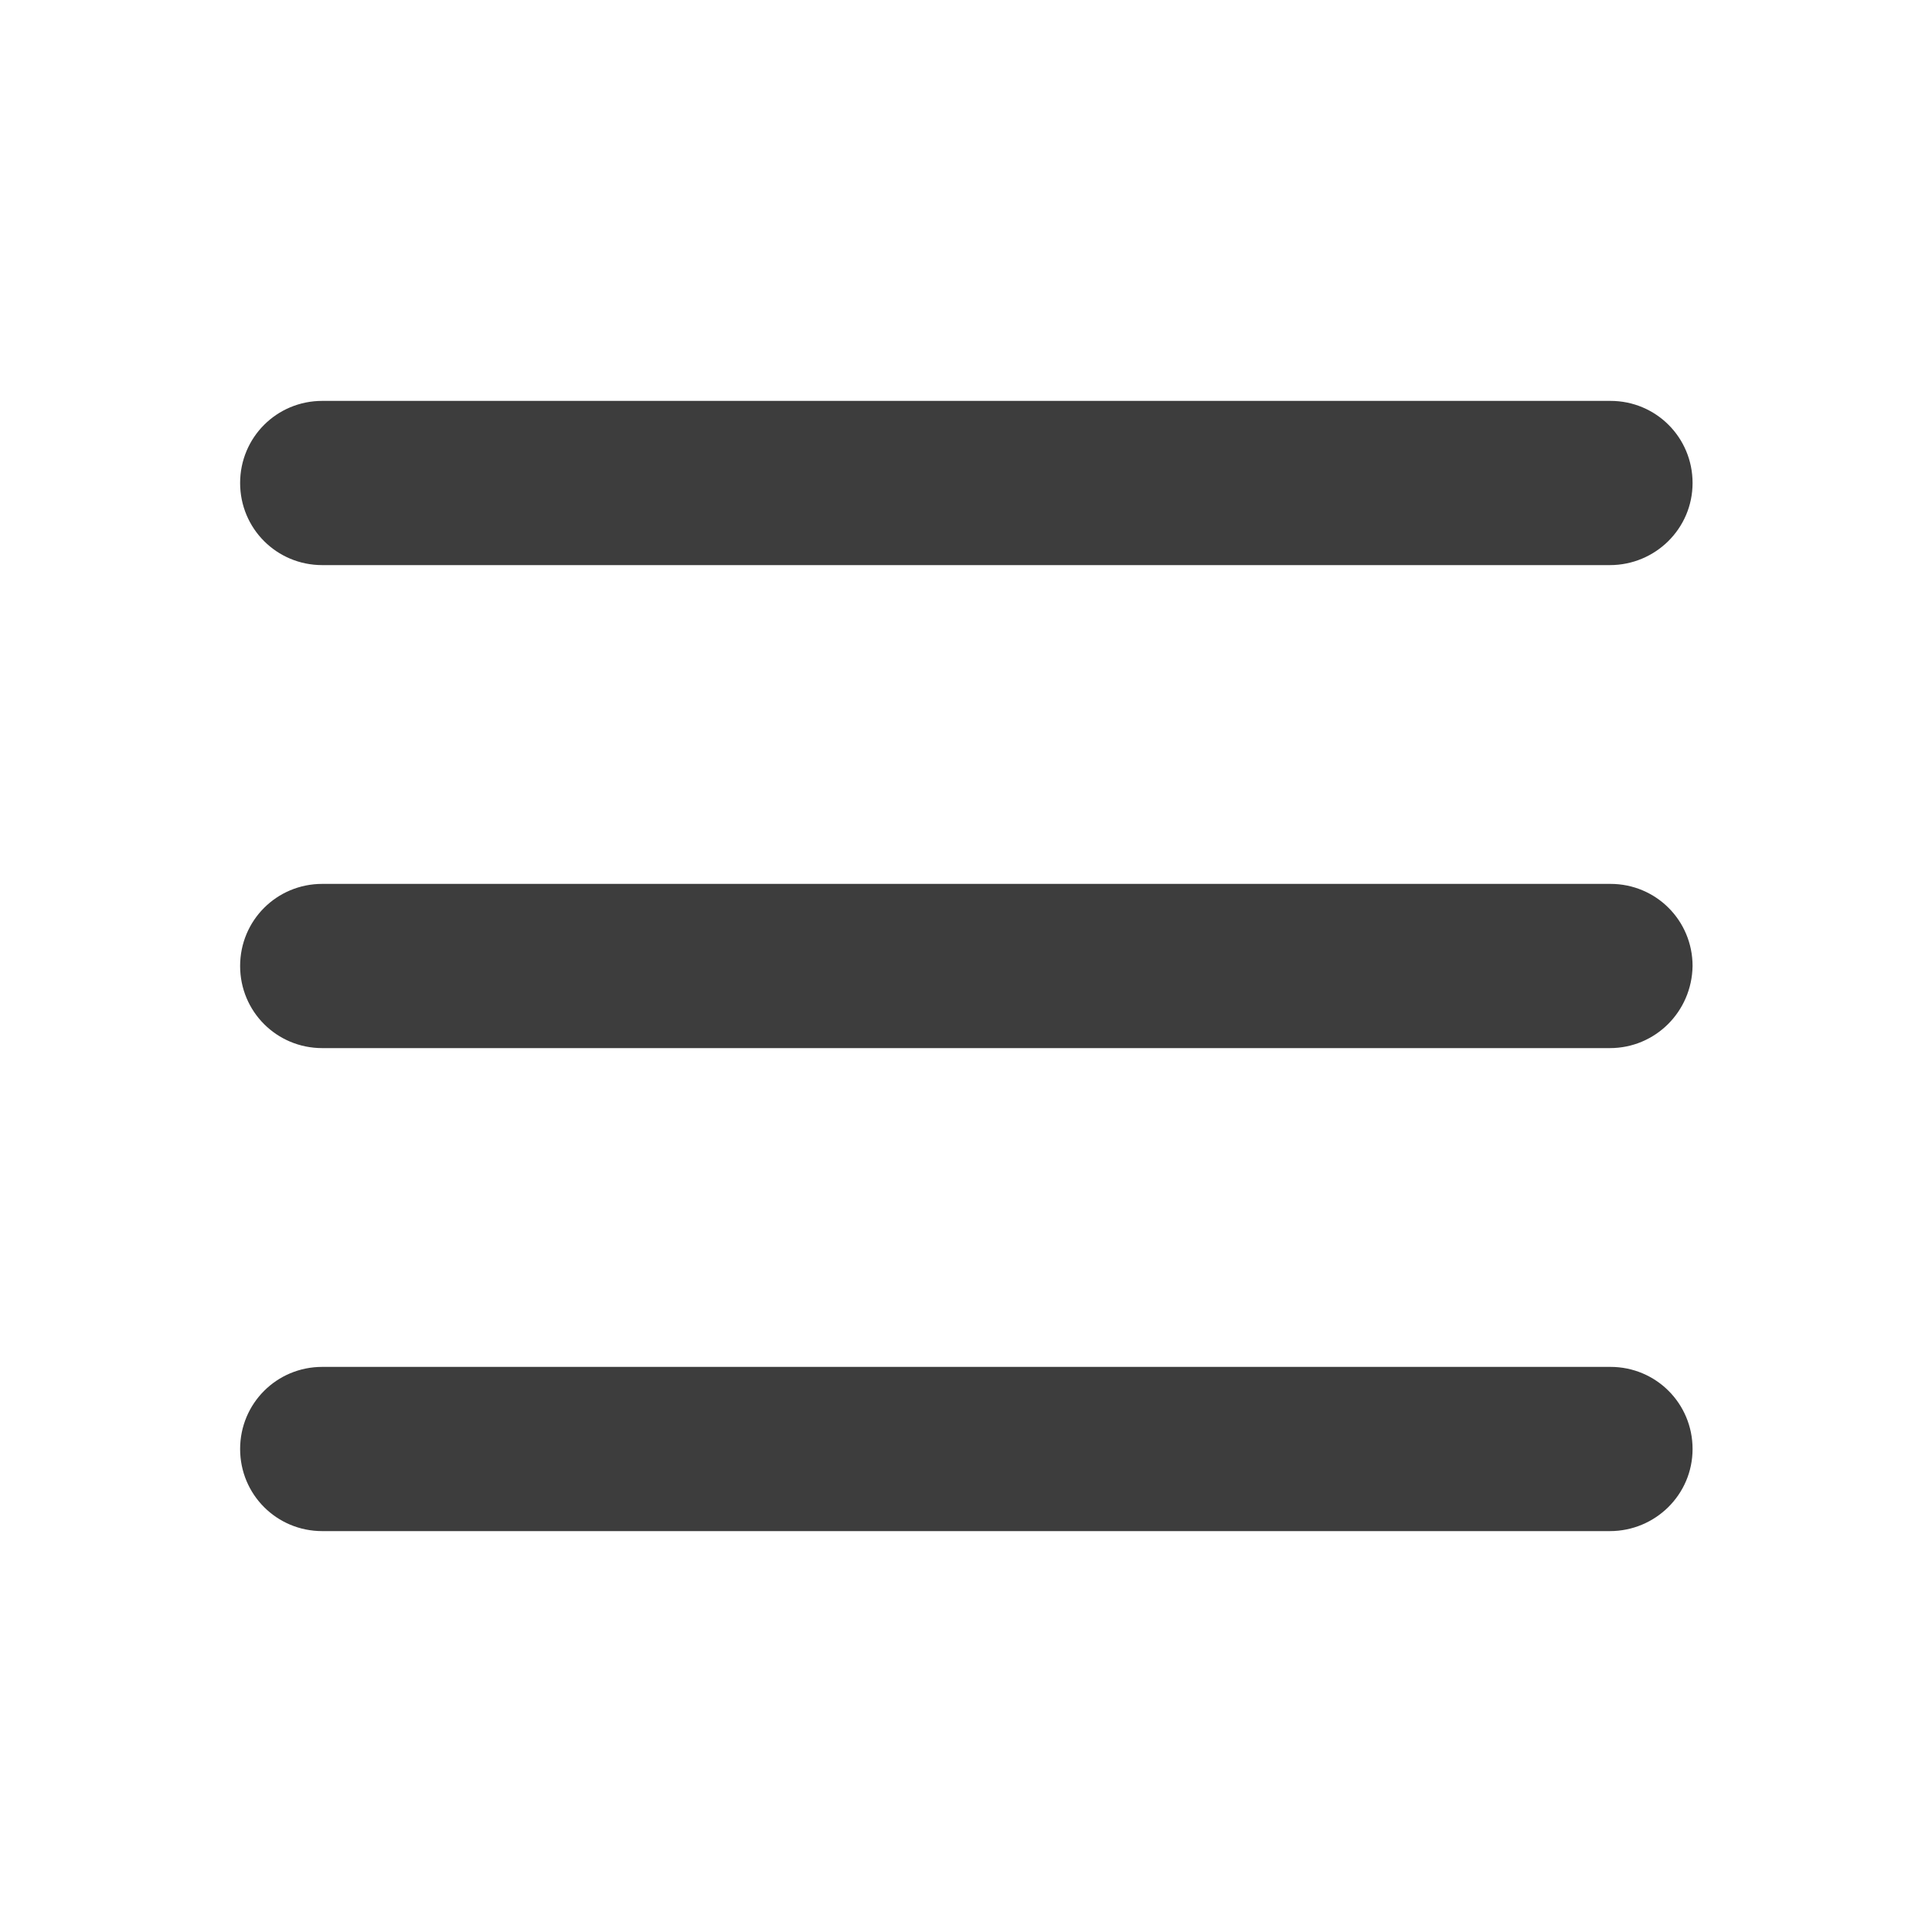
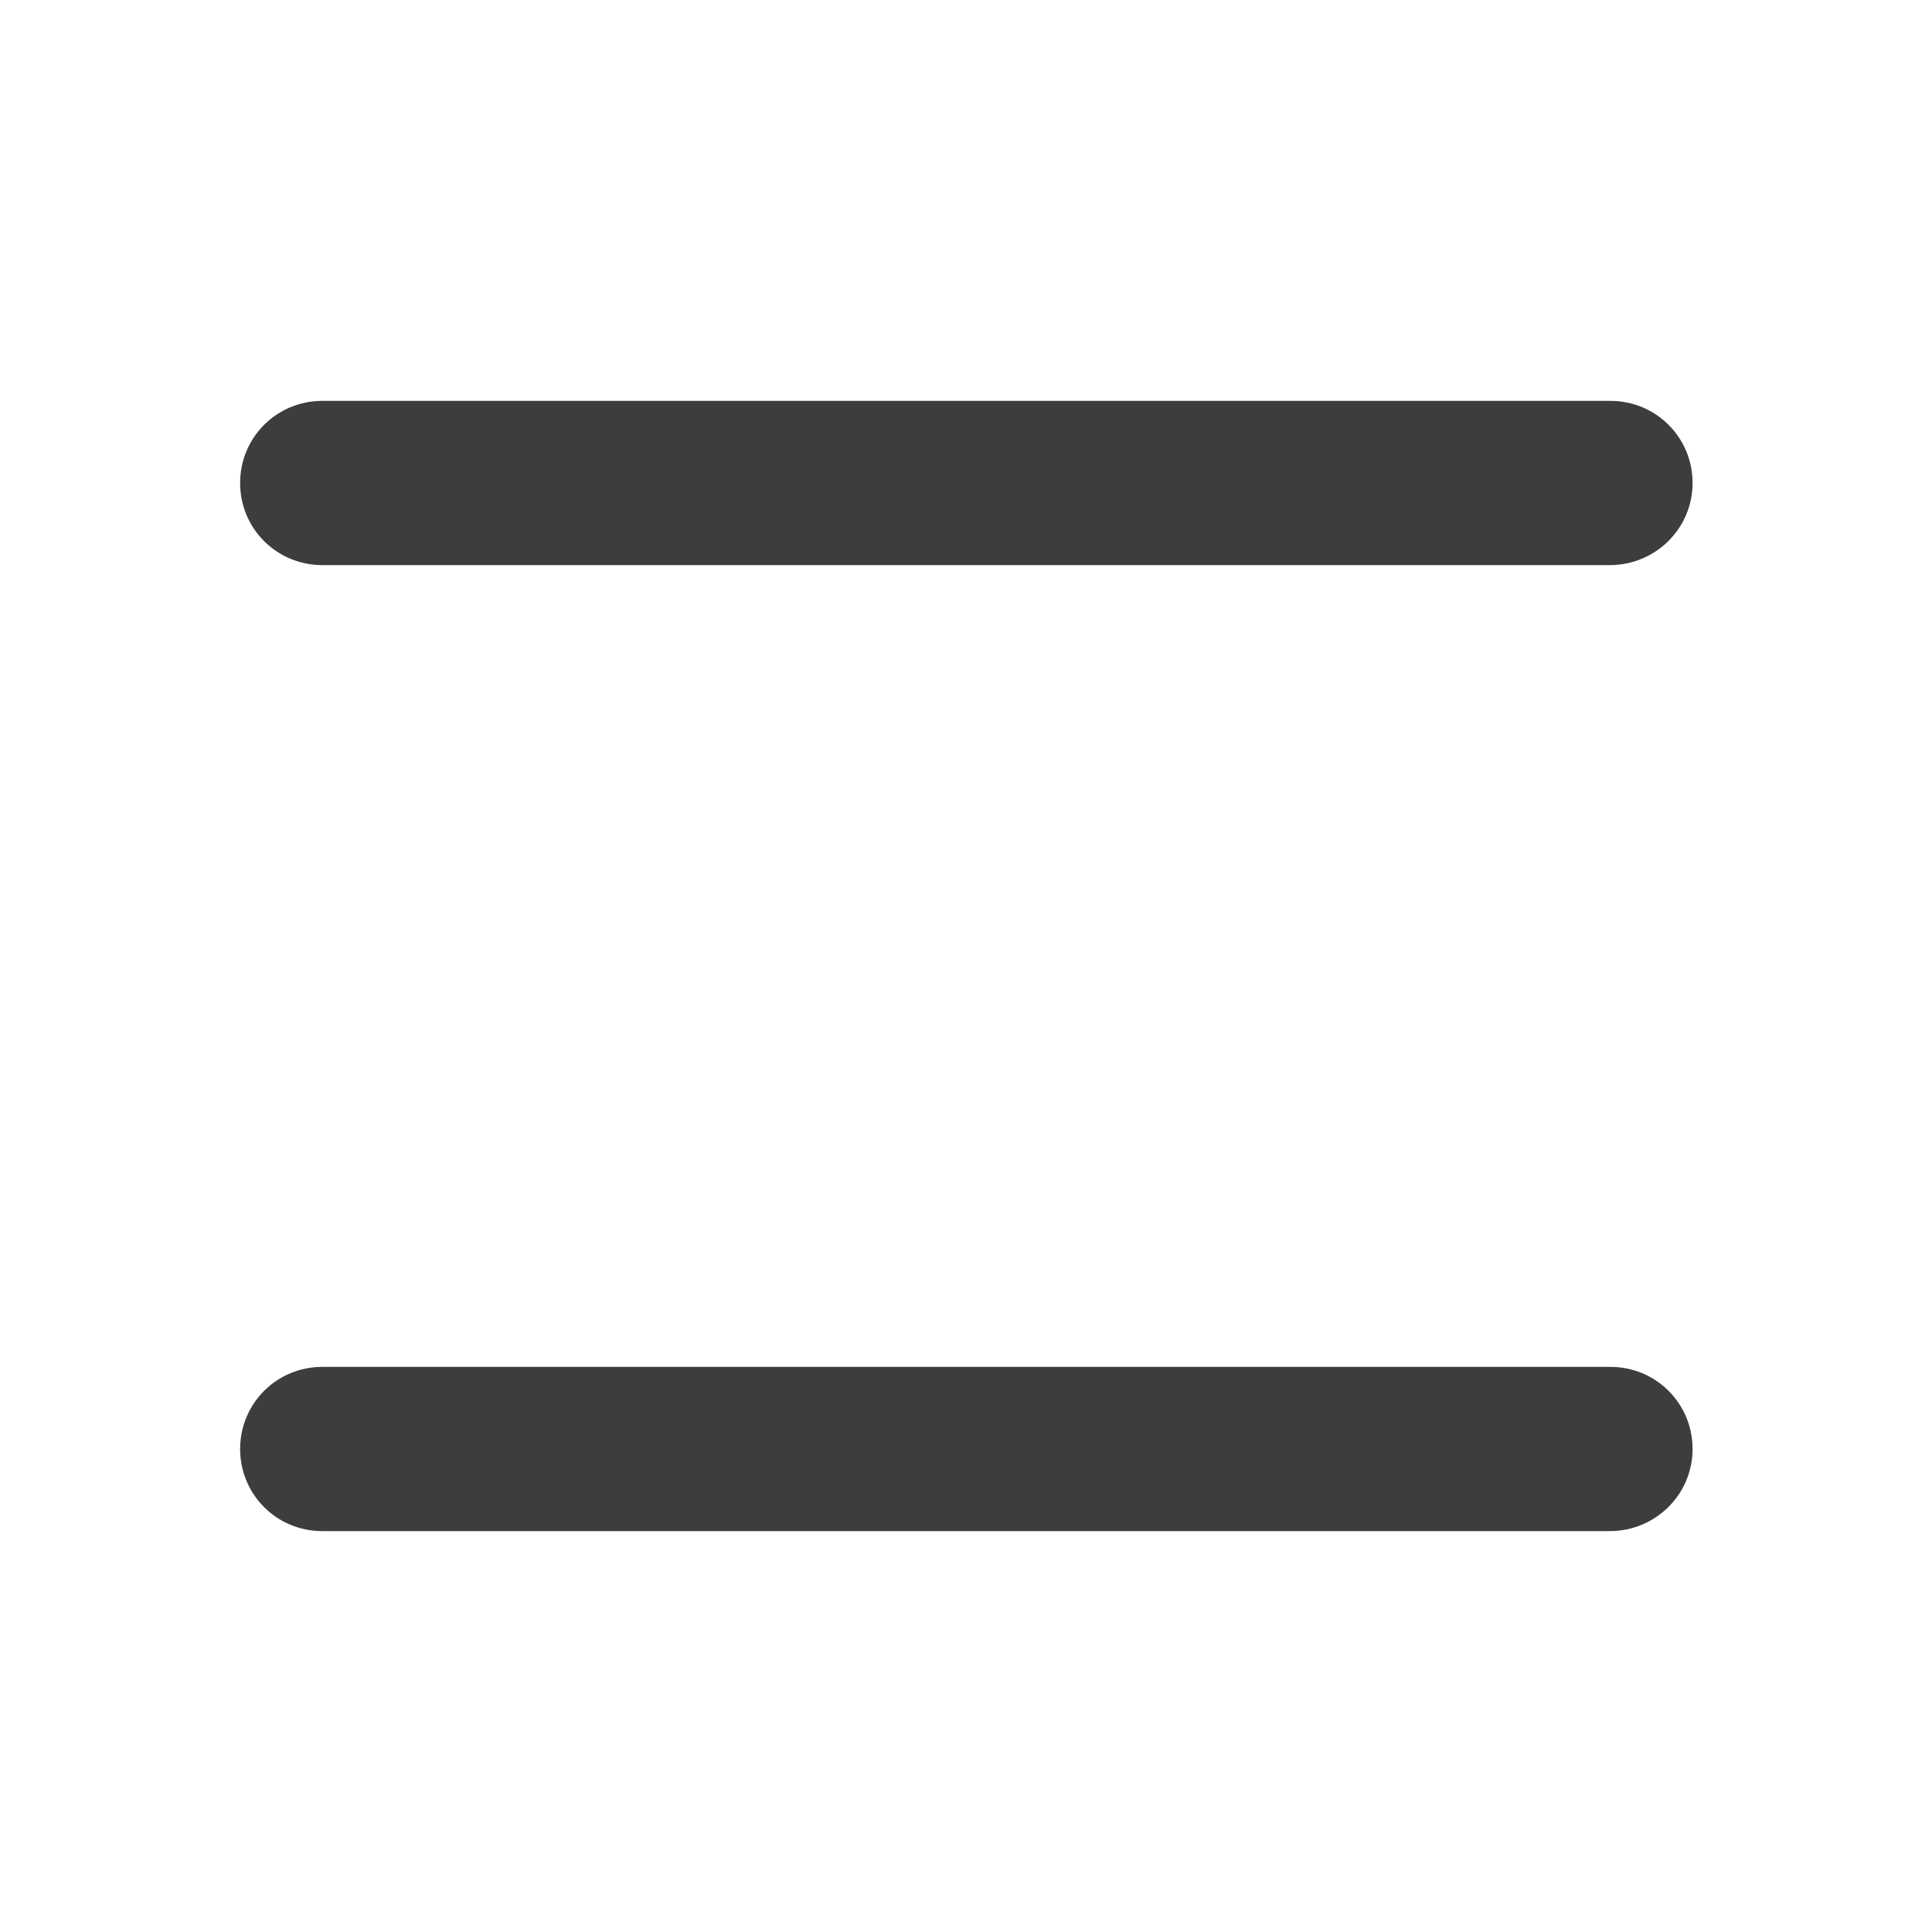
<svg xmlns="http://www.w3.org/2000/svg" width="28" height="28" viewBox="0 0 28 28" fill="none">
  <path d="M23.331 8.19H4.67C4.01 8.19 3.48 7.66 3.48 7C3.48 6.34 4.01 5.81 4.67 5.81H23.34C24 5.81 24.53 6.34 24.53 7C24.53 7.66 23.991 8.19 23.331 8.19Z" fill="#3D3D3D" />
-   <path d="M23.331 15.19H4.67C4.01 15.19 3.48 14.66 3.48 14C3.48 13.34 4.01 12.81 4.67 12.81H23.34C24 12.81 24.53 13.34 24.53 14C24.52 14.66 23.991 15.19 23.331 15.19Z" fill="#3D3D3D" />
  <path d="M23.331 22.19H4.67C4.01 22.19 3.48 21.66 3.48 21C3.48 20.34 4.01 19.81 4.67 19.81H23.34C24 19.81 24.53 20.34 24.53 21C24.53 21.66 23.991 22.19 23.331 22.19Z" fill="#3D3D3D" />
</svg>